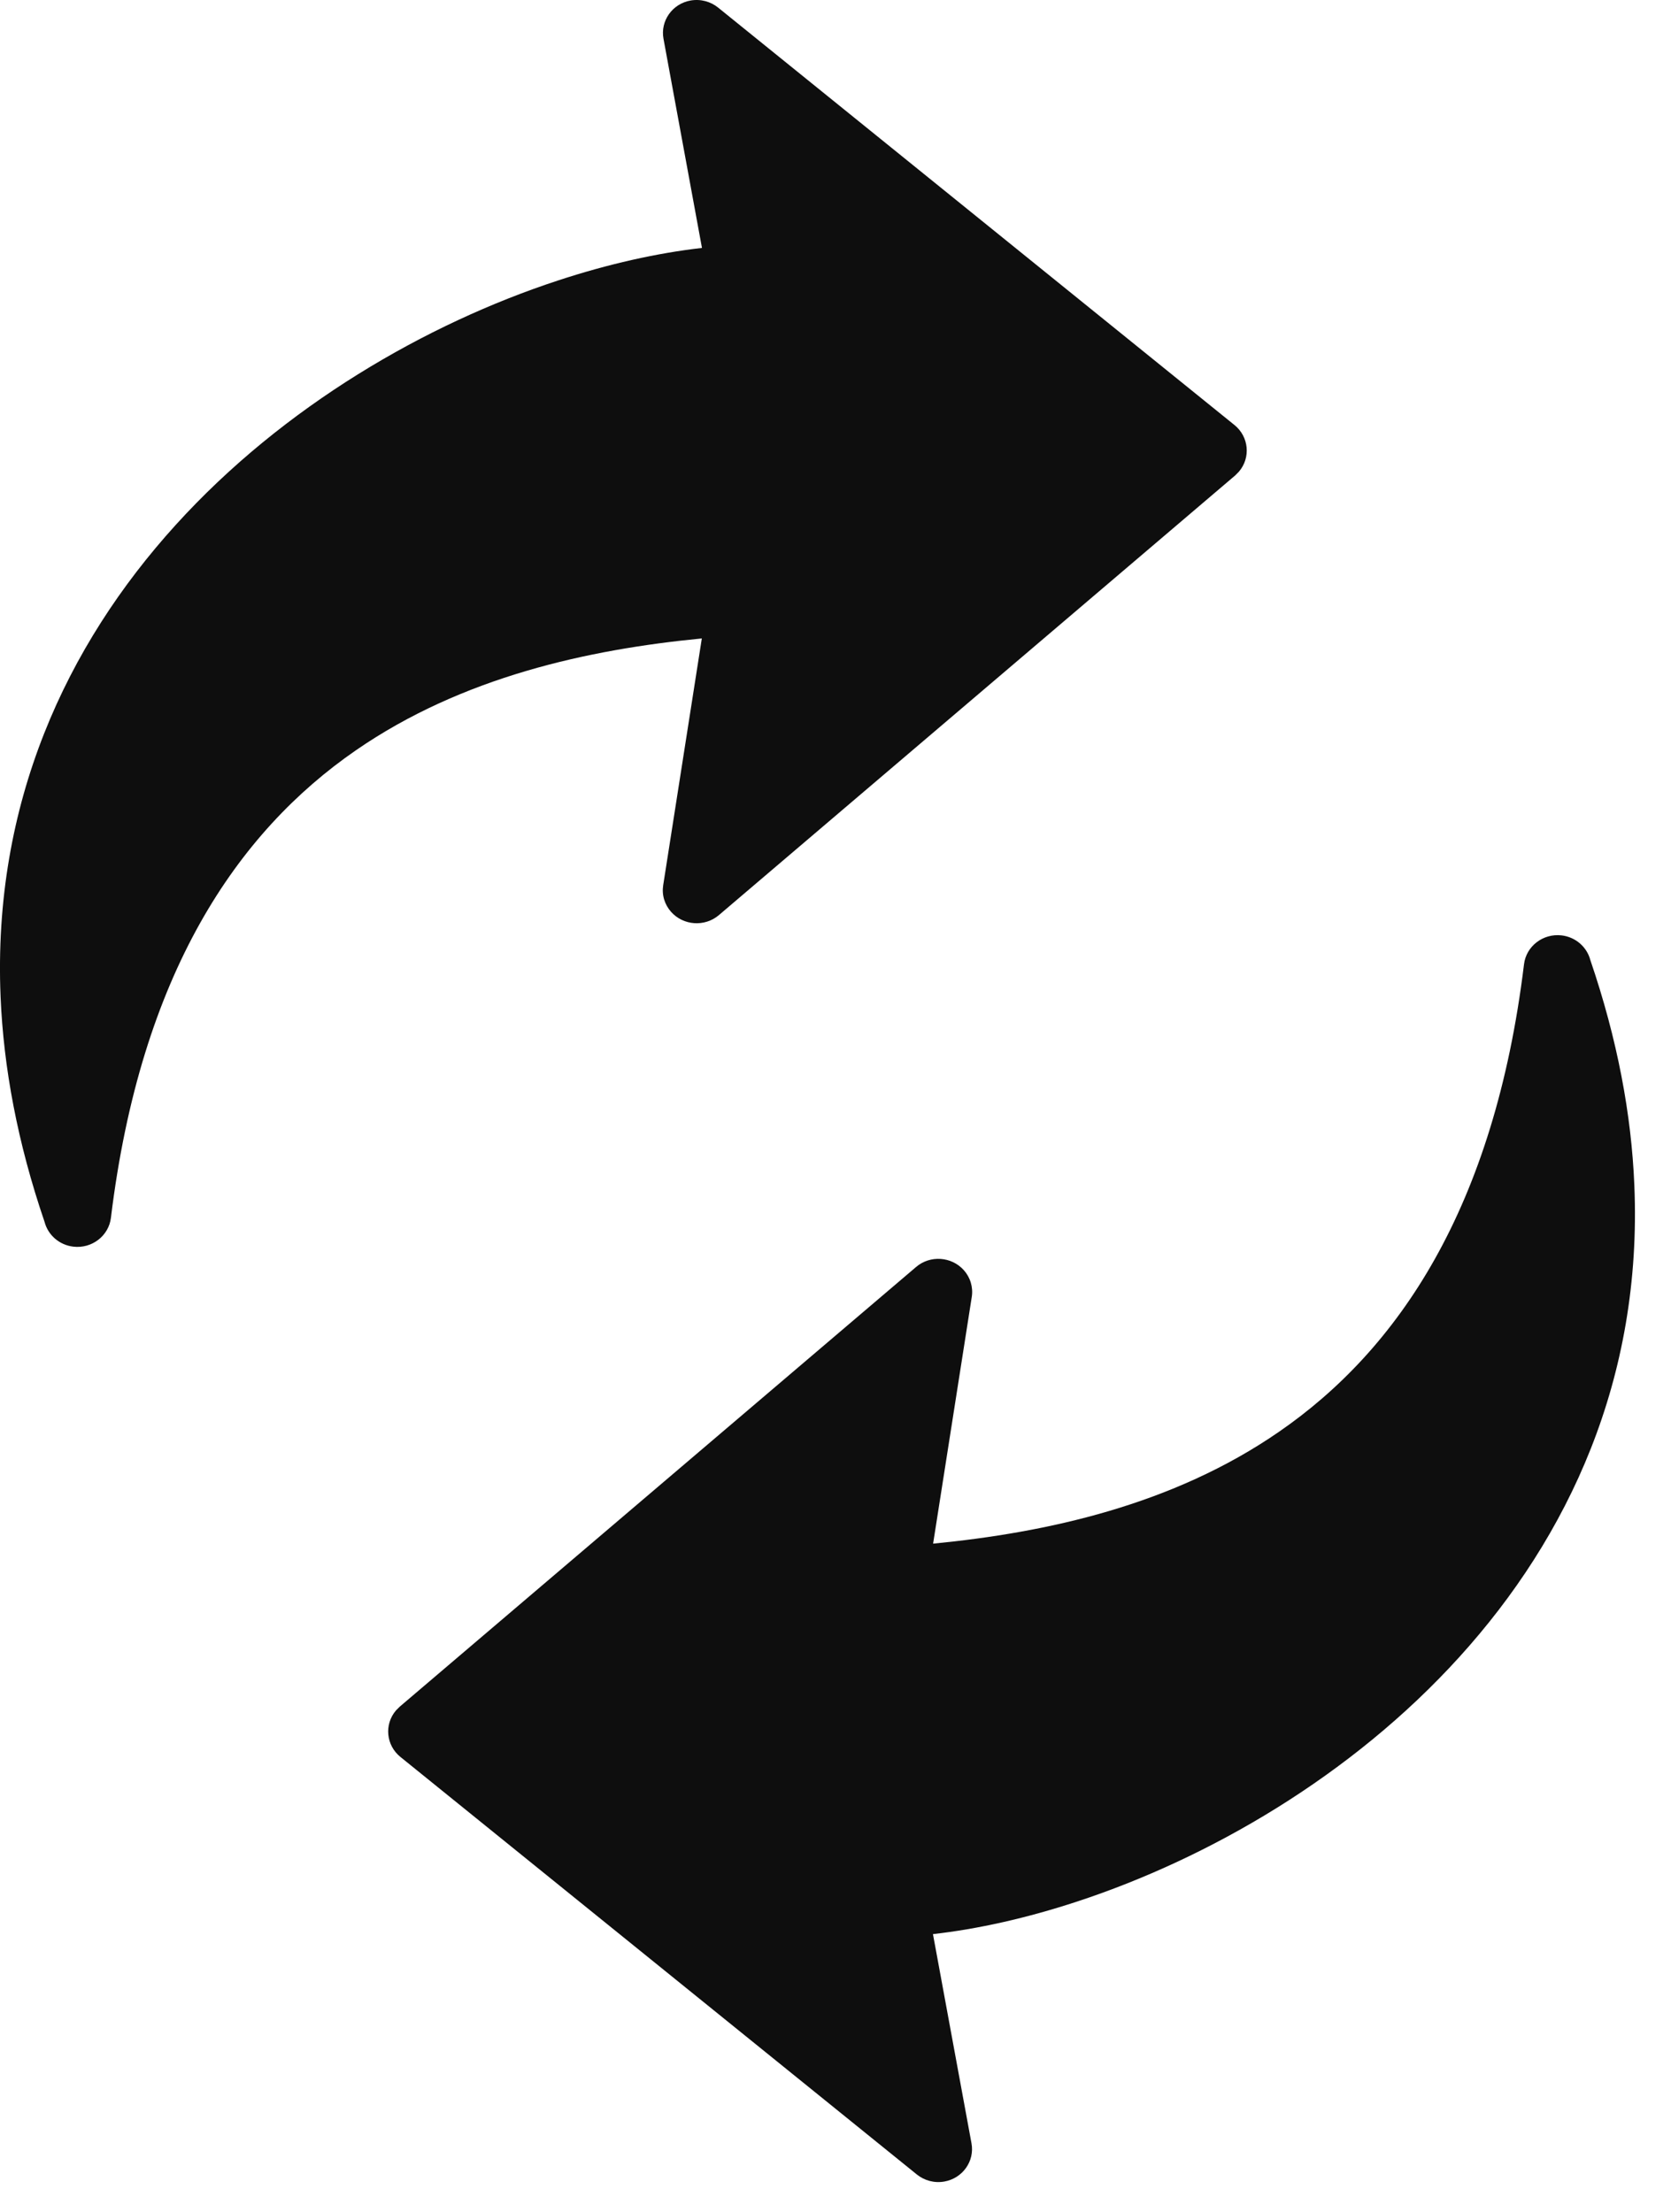
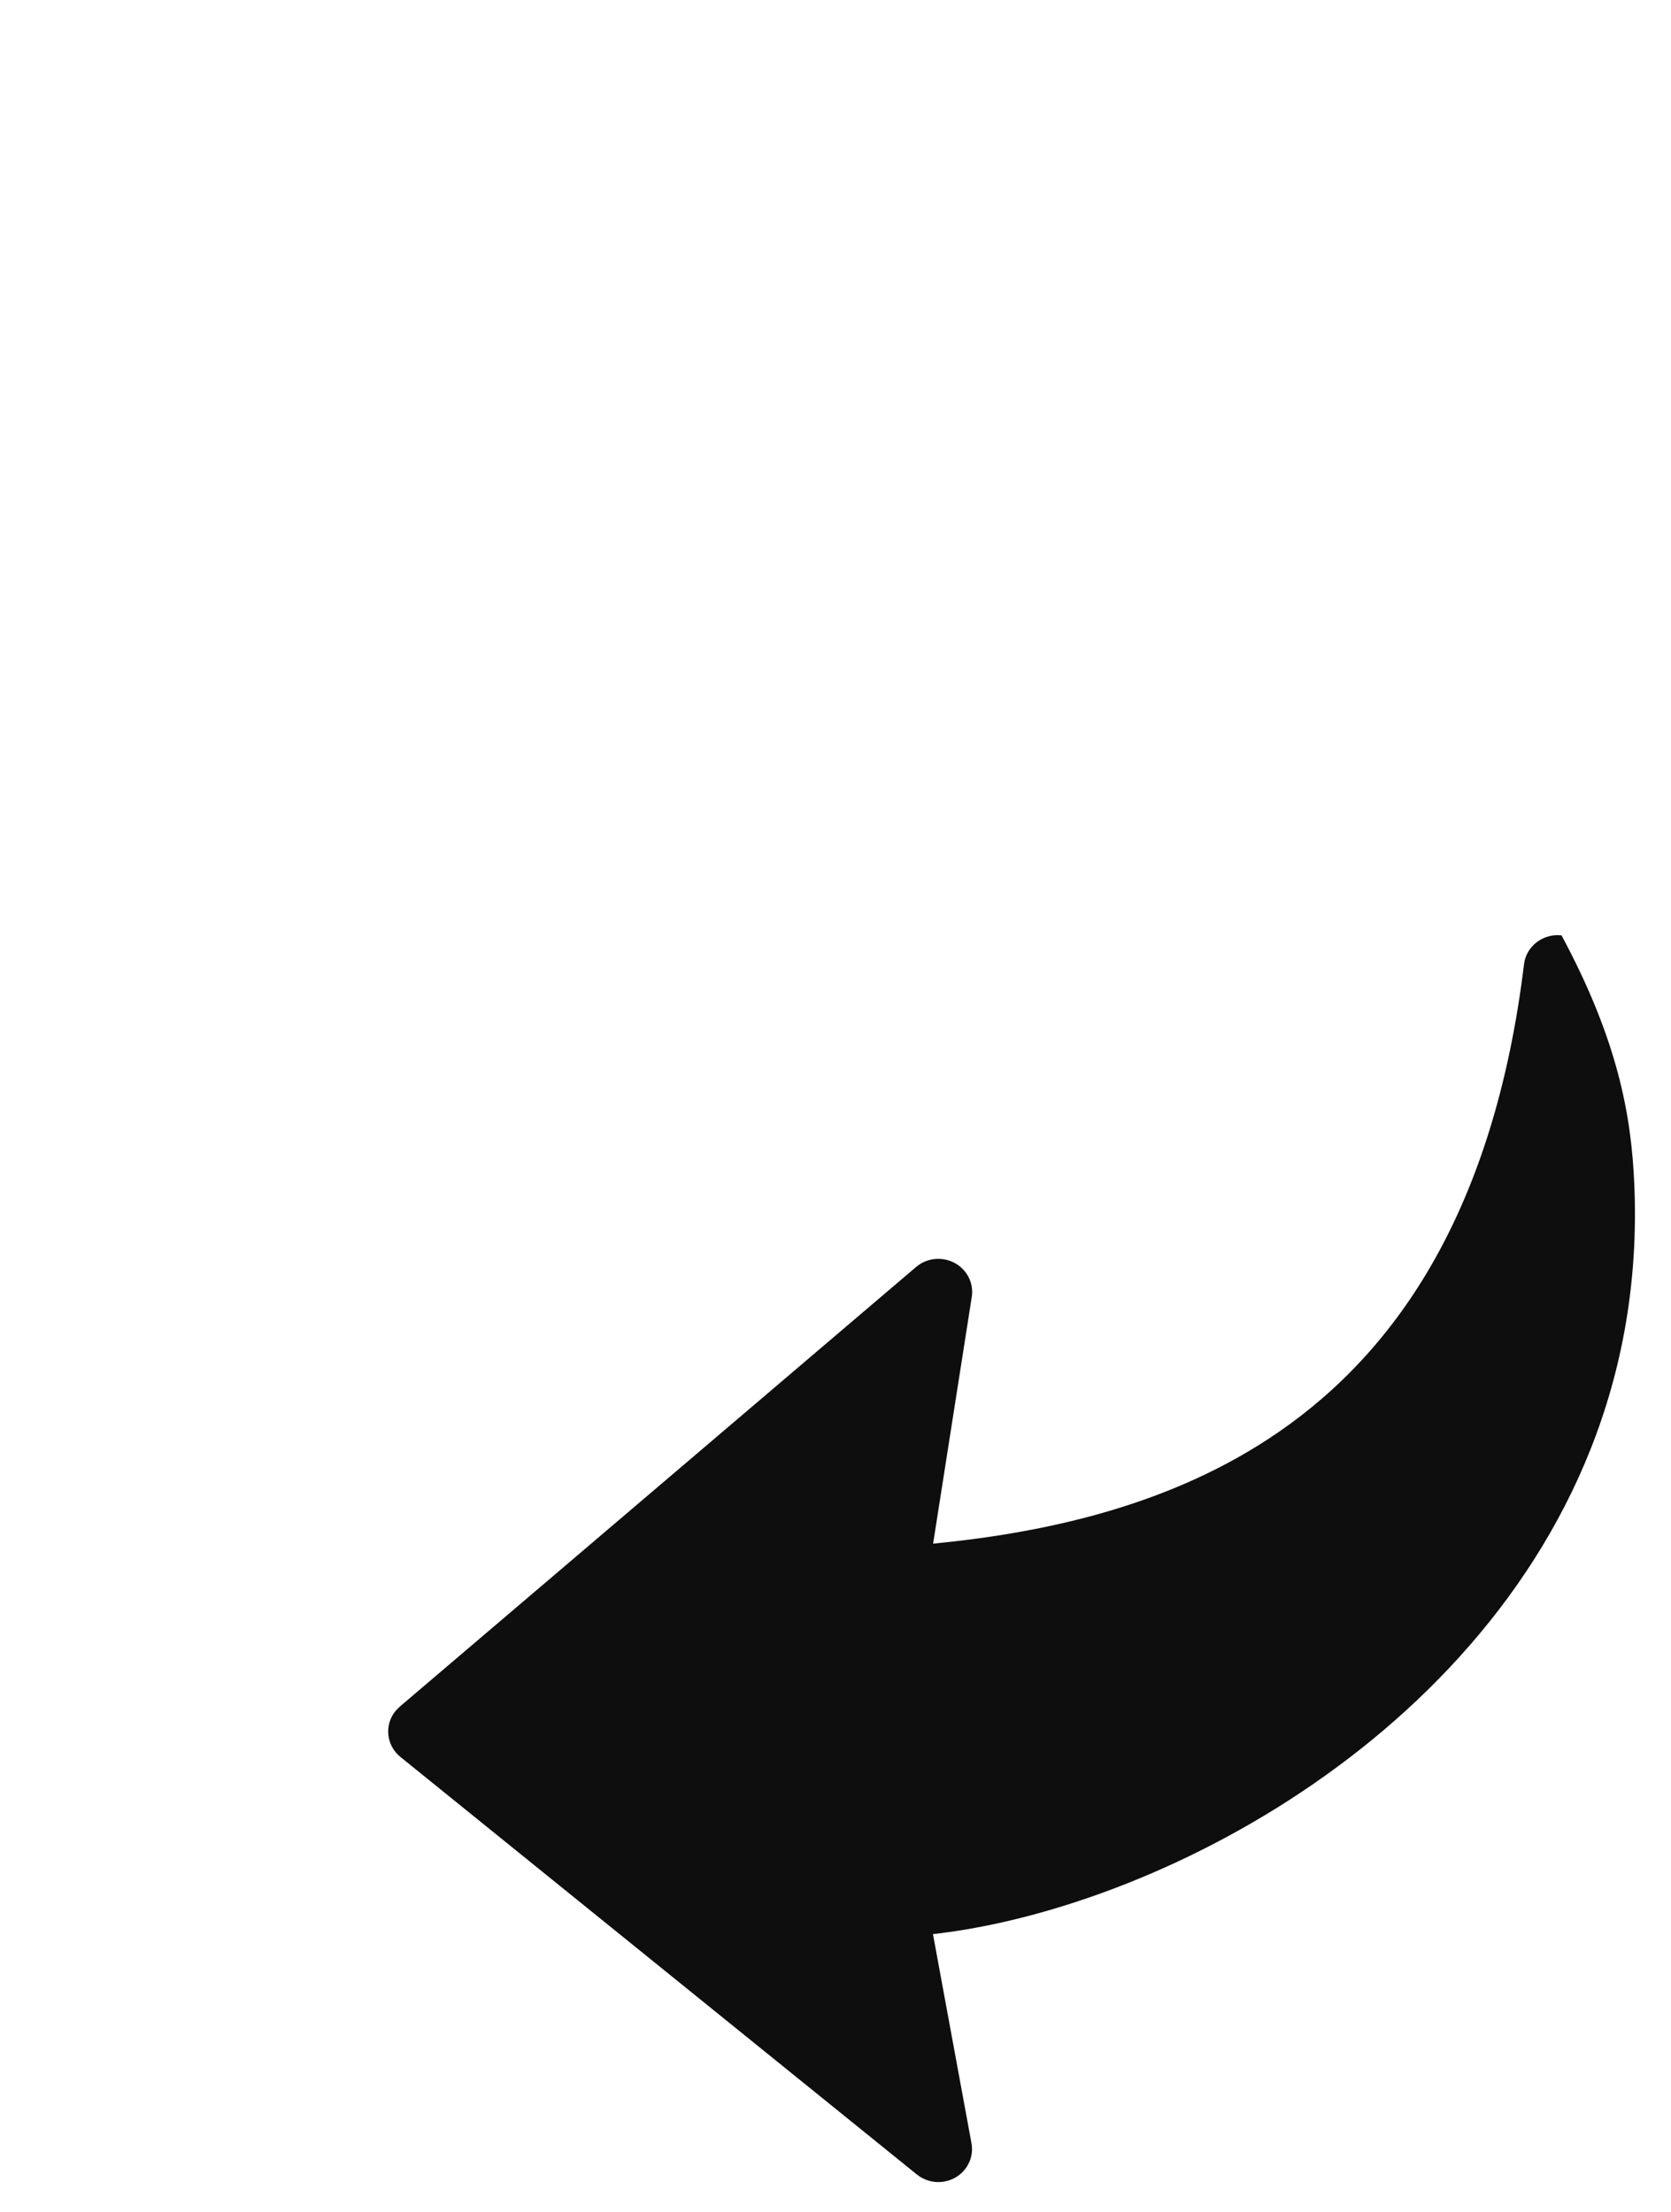
<svg xmlns="http://www.w3.org/2000/svg" width="34" height="45" viewBox="0 0 34 45" fill="none">
-   <path d="M13.494 18.01L14.28 12.989C11.97 13.213 9.406 13.771 7.242 15.264C4.821 16.935 2.862 19.812 2.257 24.775C2.213 25.143 1.87 25.407 1.493 25.363C1.202 25.329 0.975 25.122 0.907 24.86C0.355 23.244 0.072 21.716 0.012 20.282C-0.153 16.345 1.351 13.131 3.573 10.682C5.773 8.256 8.68 6.584 11.352 5.707C12.376 5.37 13.371 5.148 14.283 5.044L13.5 0.788C13.433 0.424 13.681 0.075 14.053 0.01C14.26 -0.025 14.461 0.033 14.611 0.154L25.119 8.648C25.411 8.885 25.452 9.309 25.21 9.594L25.132 9.673L14.627 18.618C14.34 18.862 13.905 18.832 13.655 18.552C13.59 18.479 13.541 18.392 13.513 18.299C13.485 18.205 13.479 18.107 13.494 18.01Z" fill="#0E0E0E" />
-   <path d="M19.773 26.383L18.986 31.405C21.296 31.18 23.861 30.623 26.024 29.129C28.446 27.459 30.404 24.582 31.009 19.619C31.053 19.25 31.396 18.987 31.773 19.03C32.064 19.064 32.291 19.271 32.359 19.533C32.911 21.15 33.195 22.678 33.254 24.112C33.42 28.049 31.915 31.263 29.693 33.712C27.493 36.138 24.586 37.81 21.914 38.687C20.89 39.024 19.896 39.246 18.983 39.349L19.767 43.605C19.834 43.969 19.586 44.318 19.213 44.383C19.007 44.419 18.805 44.36 18.655 44.239L8.148 35.745C7.855 35.509 7.814 35.084 8.056 34.799L8.134 34.721L18.64 25.776C18.926 25.532 19.361 25.562 19.611 25.841C19.677 25.915 19.725 26.001 19.753 26.095C19.781 26.189 19.788 26.287 19.773 26.383Z" fill="#0E0E0E" />
+   <path d="M19.773 26.383L18.986 31.405C21.296 31.18 23.861 30.623 26.024 29.129C28.446 27.459 30.404 24.582 31.009 19.619C31.053 19.25 31.396 18.987 31.773 19.03C32.911 21.15 33.195 22.678 33.254 24.112C33.42 28.049 31.915 31.263 29.693 33.712C27.493 36.138 24.586 37.81 21.914 38.687C20.89 39.024 19.896 39.246 18.983 39.349L19.767 43.605C19.834 43.969 19.586 44.318 19.213 44.383C19.007 44.419 18.805 44.36 18.655 44.239L8.148 35.745C7.855 35.509 7.814 35.084 8.056 34.799L8.134 34.721L18.64 25.776C18.926 25.532 19.361 25.562 19.611 25.841C19.677 25.915 19.725 26.001 19.753 26.095C19.781 26.189 19.788 26.287 19.773 26.383Z" fill="#0E0E0E" />
</svg>